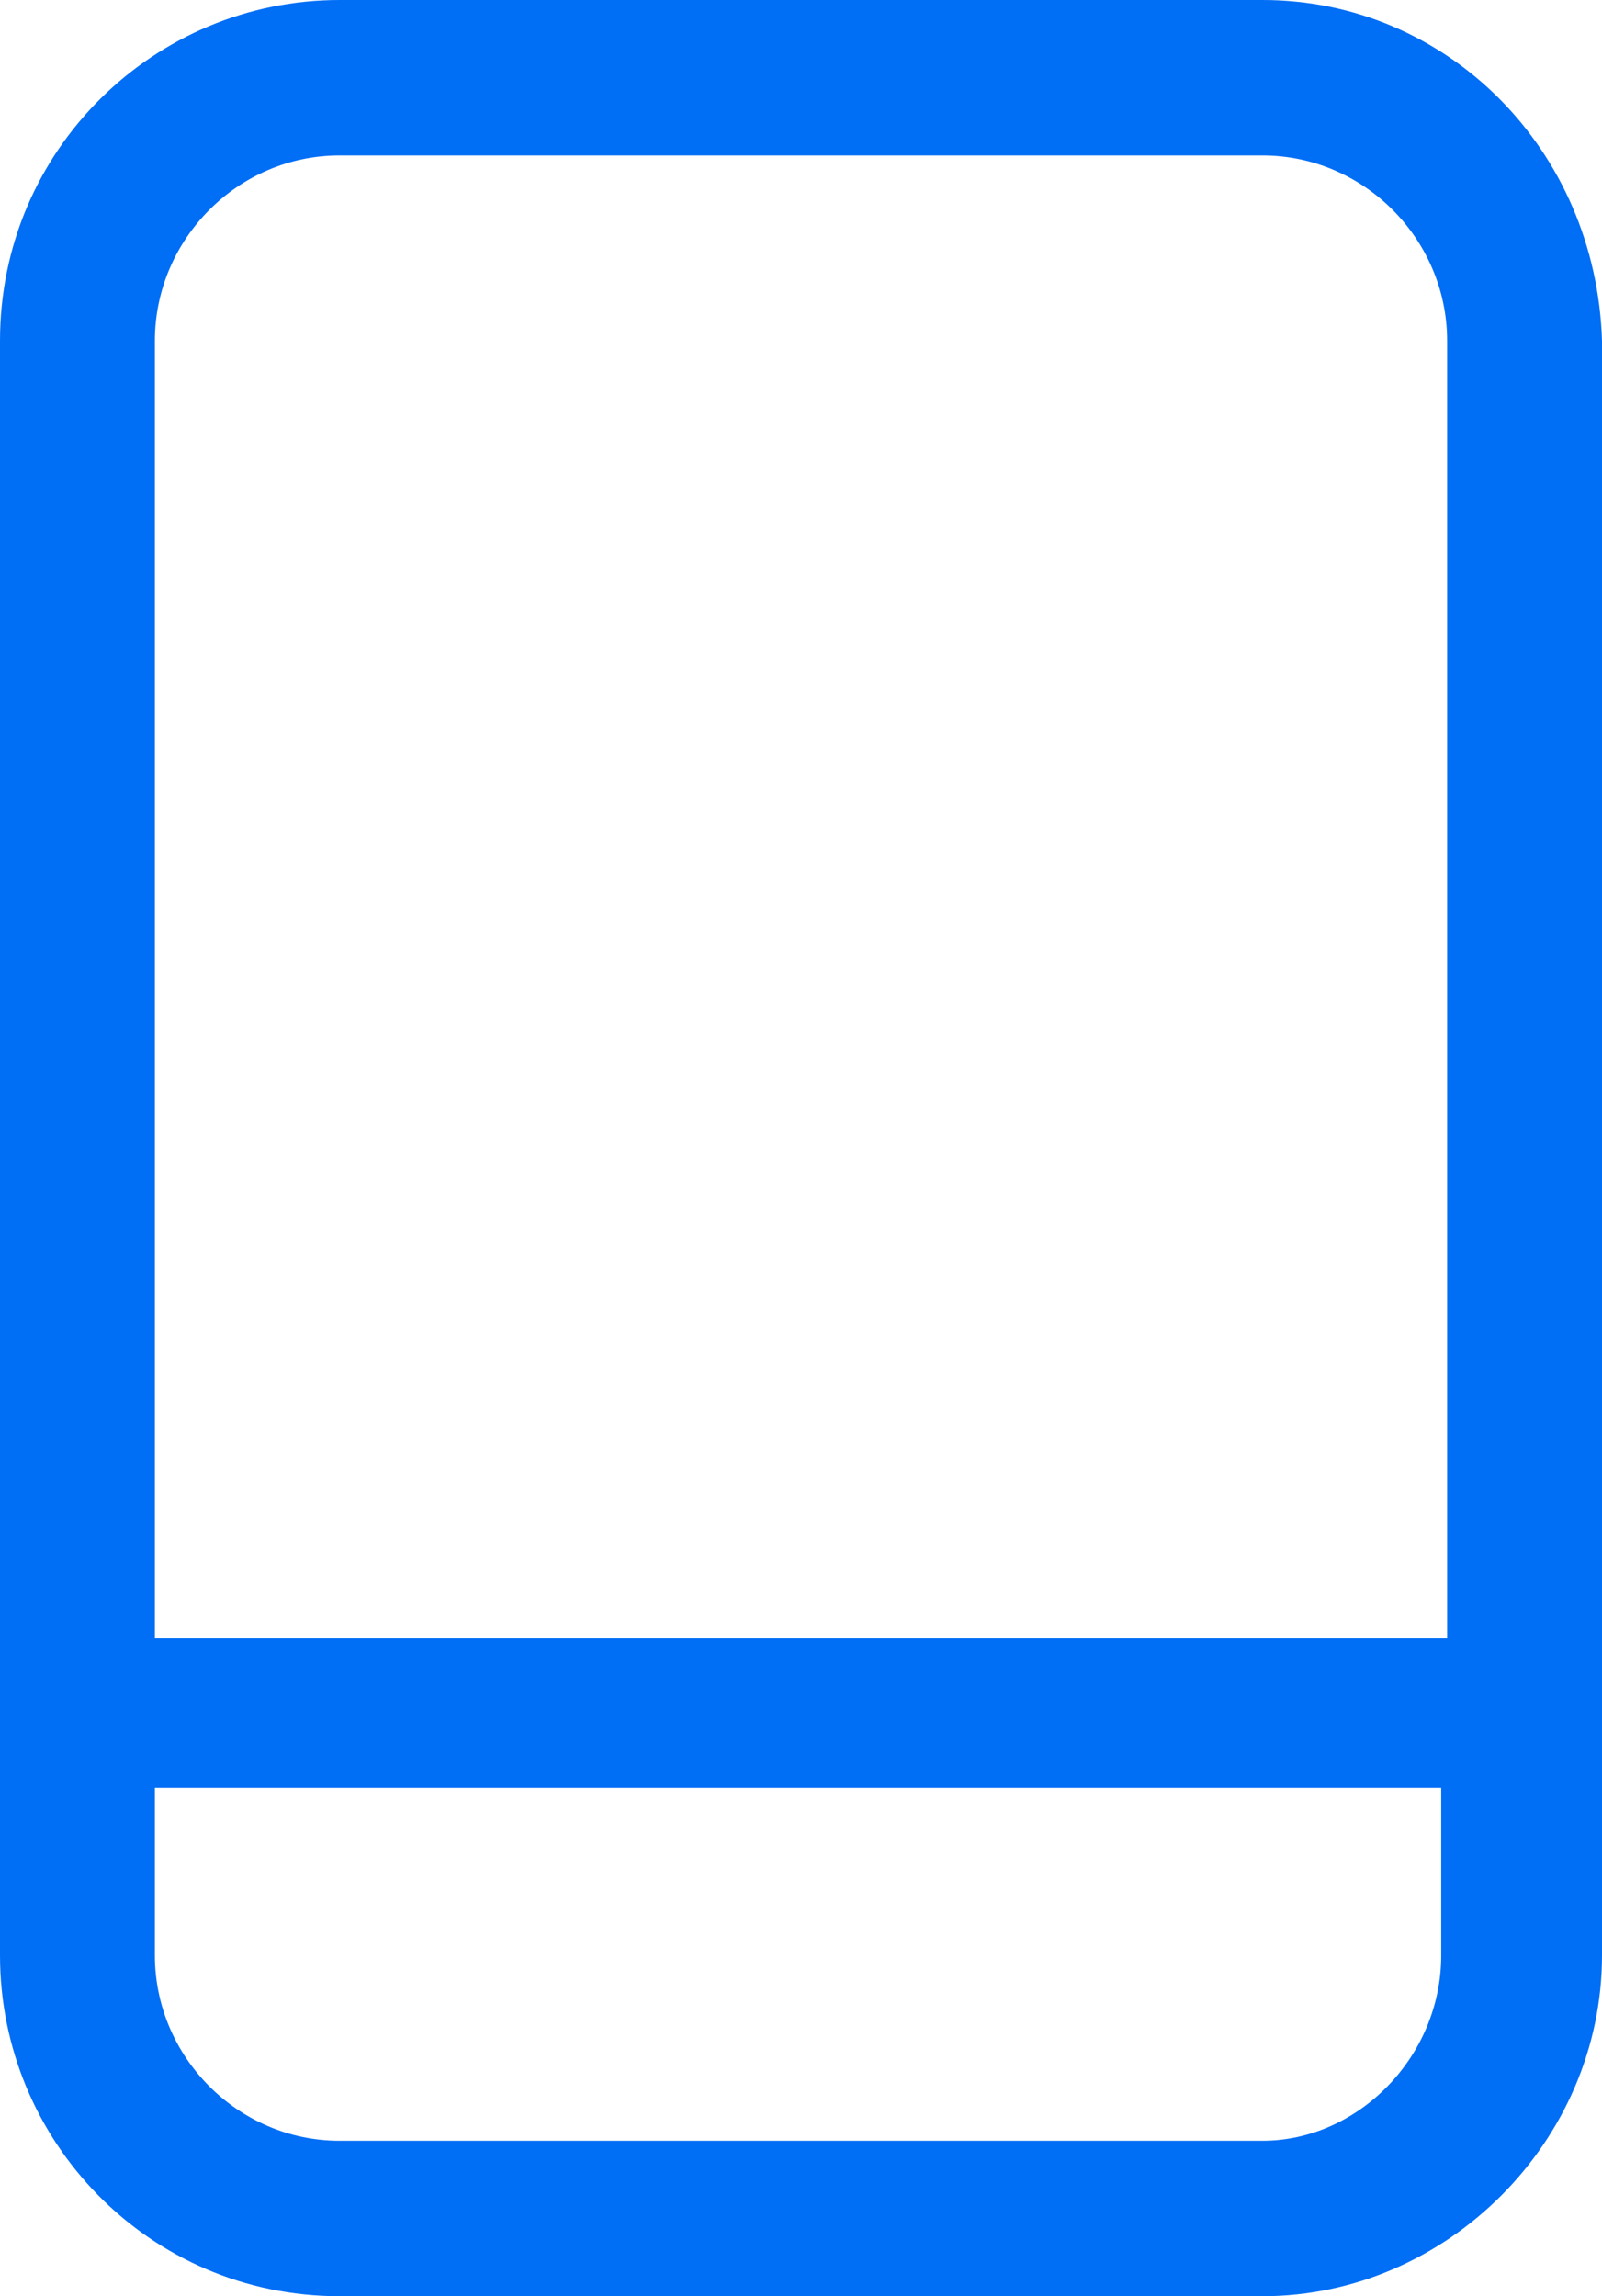
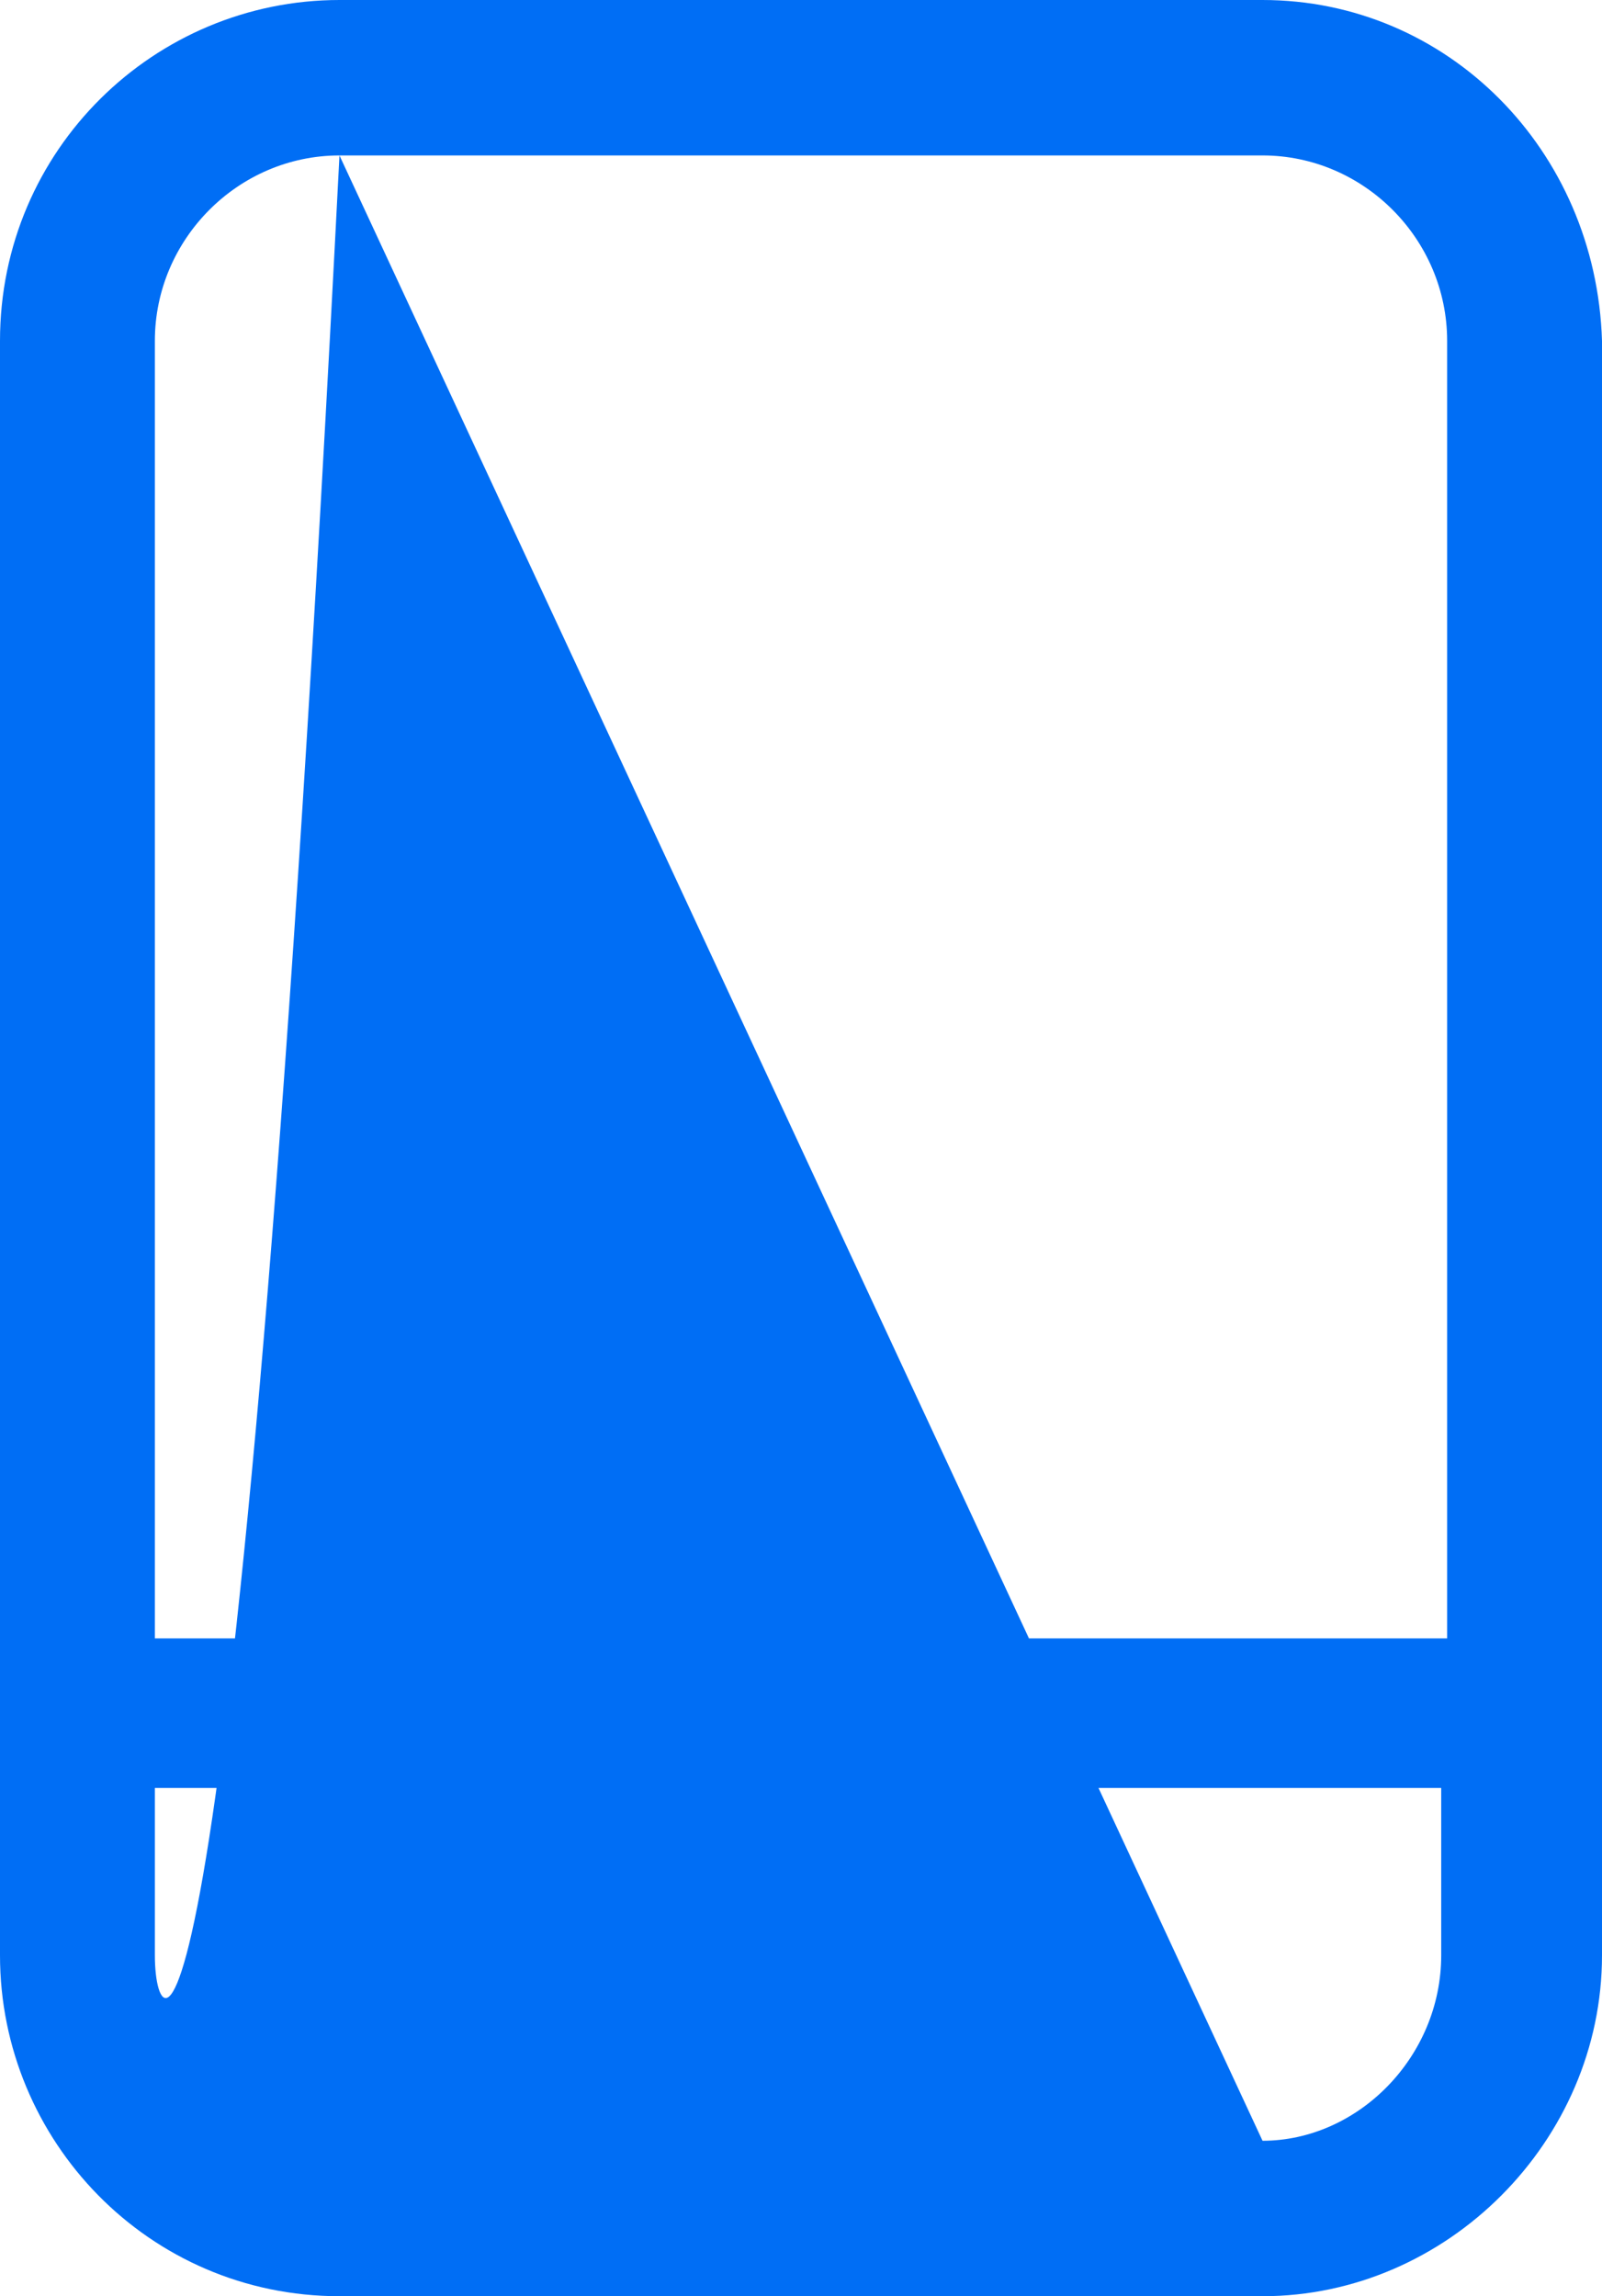
<svg xmlns="http://www.w3.org/2000/svg" width="30" height="43" viewBox="0 0 30 43" fill="none">
-   <path d="M23.643 0H6.357C2.9 0 0 2.799 0 6.383V36.617C0 40.089 2.788 43 6.357 43H23.643C27.1 43 30 40.089 30 36.617V6.383C29.889 2.799 27.1 0 23.643 0ZM6.357 2.911H23.643C25.539 2.911 27.1 4.479 27.1 6.383V30.682H2.9V6.383C2.9 4.479 4.461 2.911 6.357 2.911ZM23.643 40.089H6.357C4.461 40.089 2.9 38.521 2.9 36.617V33.482H26.989V36.617C26.989 38.521 25.427 40.089 23.643 40.089Z" fill="#006EF5" />
+   <path d="M23.643 0H6.357C2.9 0 0 2.799 0 6.383V36.617C0 40.089 2.788 43 6.357 43H23.643C27.1 43 30 40.089 30 36.617V6.383C29.889 2.799 27.1 0 23.643 0ZM6.357 2.911H23.643C25.539 2.911 27.1 4.479 27.1 6.383V30.682H2.9V6.383C2.9 4.479 4.461 2.911 6.357 2.911ZH6.357C4.461 40.089 2.9 38.521 2.9 36.617V33.482H26.989V36.617C26.989 38.521 25.427 40.089 23.643 40.089Z" fill="#006EF5" />
</svg>